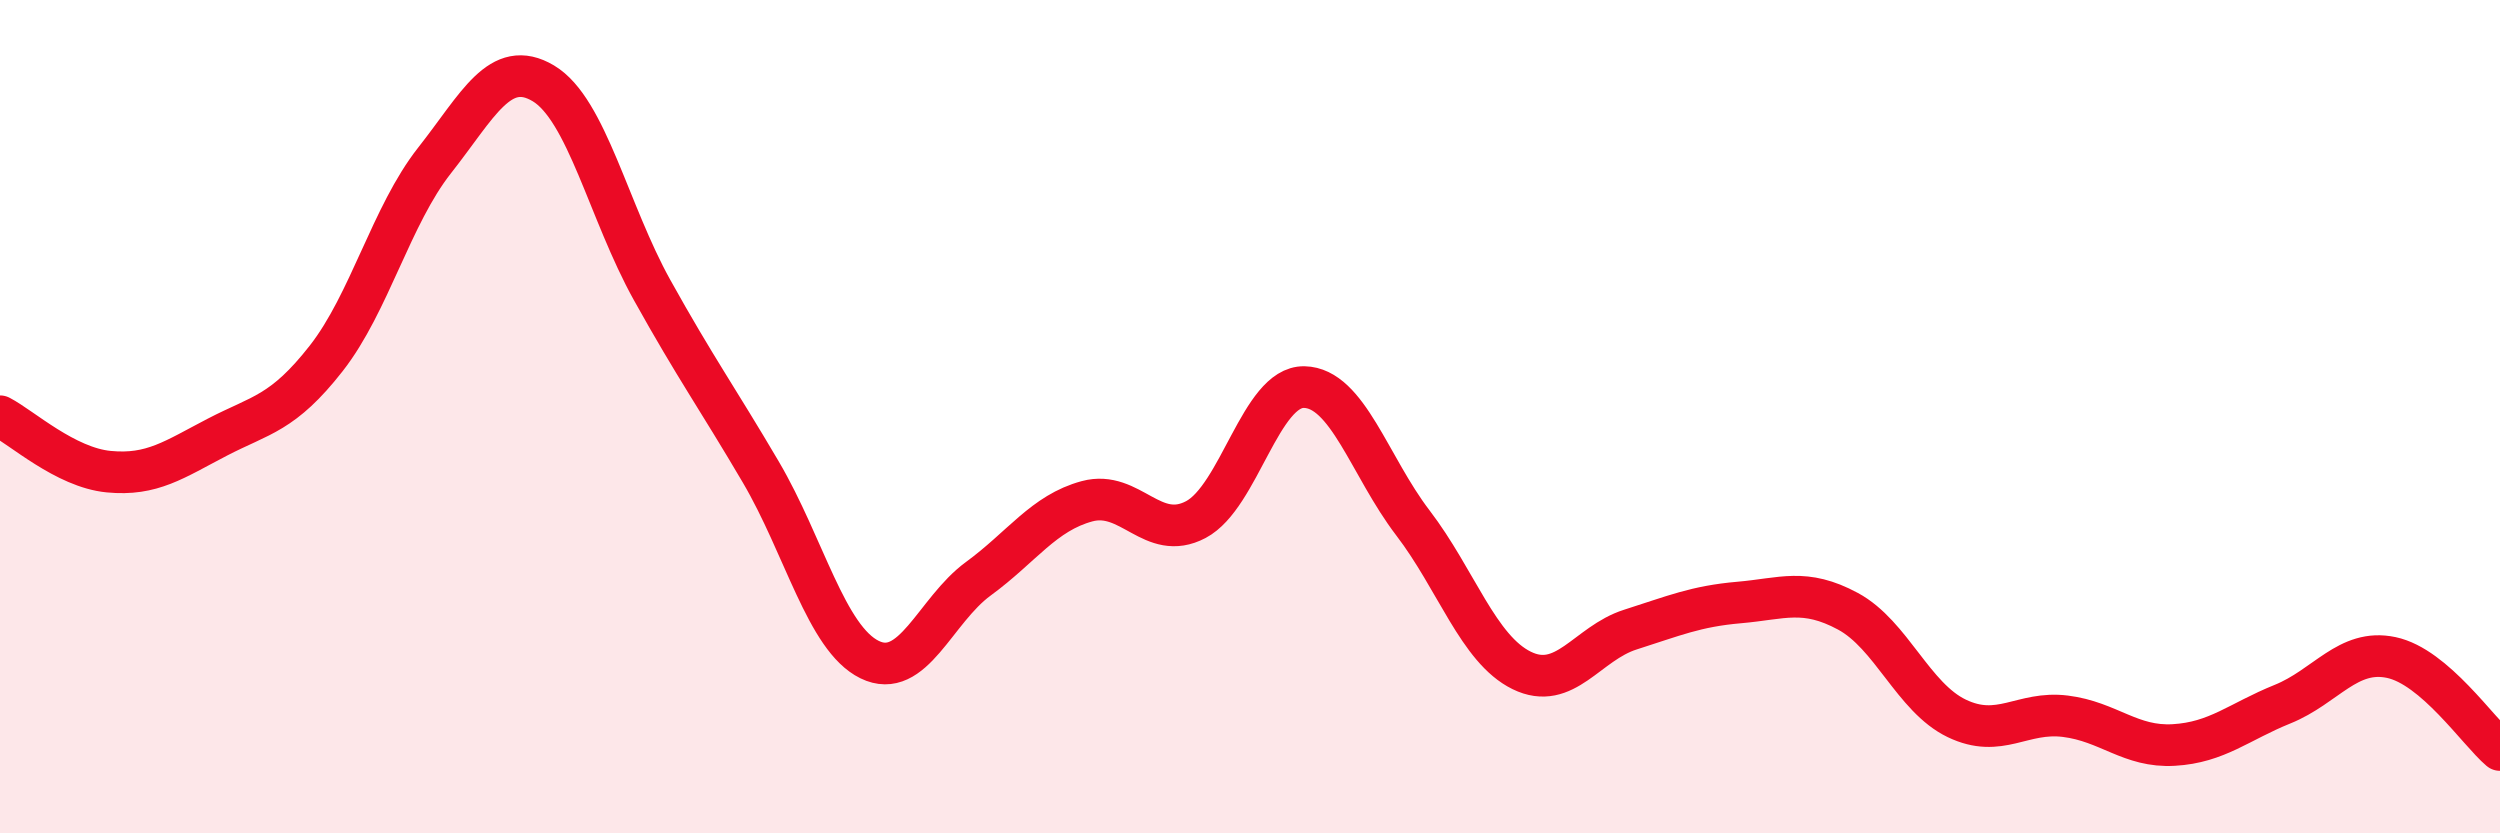
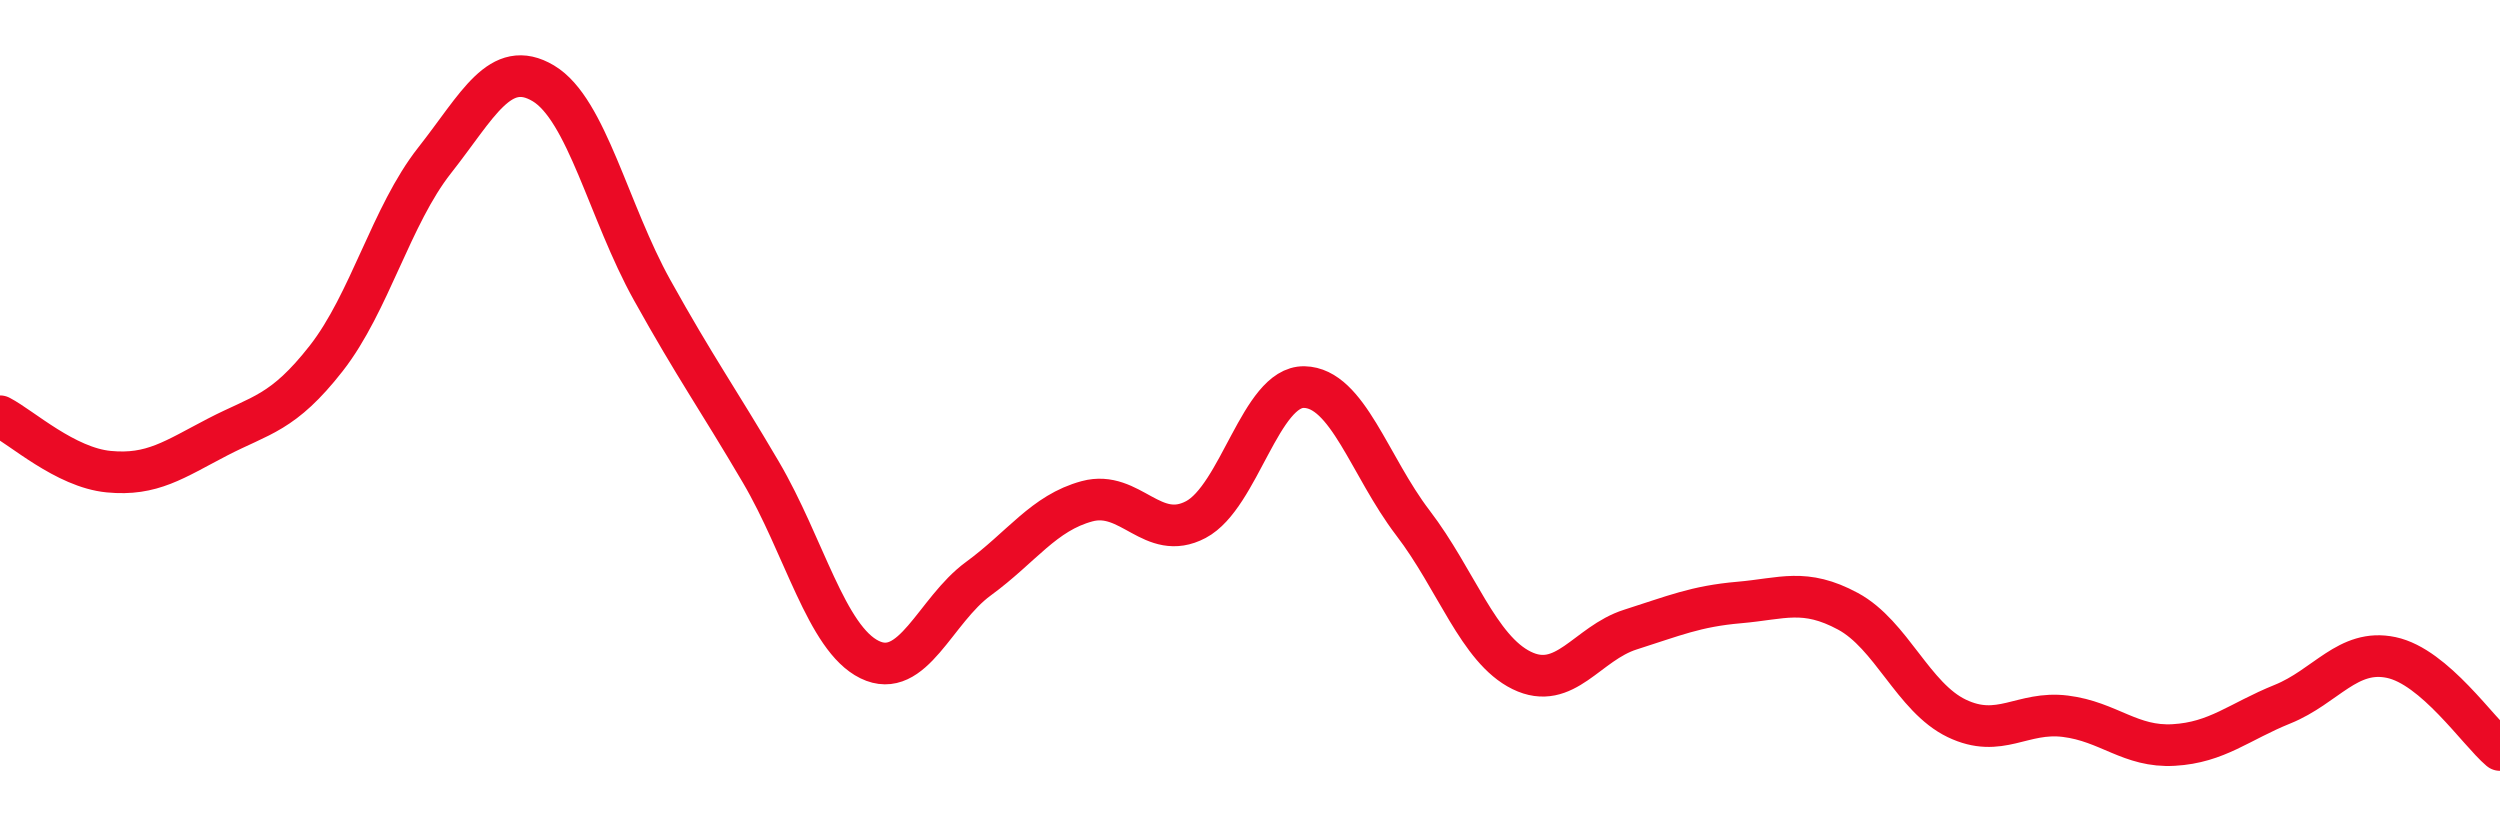
<svg xmlns="http://www.w3.org/2000/svg" width="60" height="20" viewBox="0 0 60 20">
-   <path d="M 0,9.99 C 0.52,10.26 1.57,11.22 2.61,11.32 C 3.65,11.42 4.18,11.03 5.22,10.49 C 6.26,9.95 6.79,9.93 7.83,8.6 C 8.87,7.27 9.39,5.17 10.43,3.85 C 11.47,2.53 12,1.38 13.04,2 C 14.08,2.62 14.61,5.09 15.65,6.96 C 16.69,8.83 17.22,9.56 18.26,11.33 C 19.3,13.1 19.83,15.32 20.87,15.83 C 21.91,16.34 22.44,14.65 23.48,13.89 C 24.52,13.13 25.05,12.31 26.09,12.03 C 27.13,11.75 27.66,13.02 28.7,12.47 C 29.74,11.92 30.26,9.27 31.3,9.29 C 32.34,9.31 32.87,11.19 33.91,12.55 C 34.95,13.91 35.48,15.58 36.52,16.09 C 37.56,16.6 38.09,15.44 39.13,15.11 C 40.17,14.78 40.7,14.55 41.74,14.46 C 42.78,14.37 43.31,14.11 44.35,14.67 C 45.39,15.23 45.92,16.74 46.96,17.24 C 48,17.74 48.53,17.06 49.57,17.19 C 50.61,17.32 51.13,17.94 52.17,17.88 C 53.21,17.82 53.74,17.32 54.78,16.9 C 55.82,16.48 56.35,15.56 57.39,15.78 C 58.43,16 59.48,17.56 60,18L60 20L0 20Z" fill="#EB0A25" opacity="0.1" stroke-linecap="round" stroke-linejoin="round" />
  <path d="M 0,9.99 C 0.52,10.26 1.57,11.22 2.61,11.32 C 3.65,11.42 4.18,11.03 5.22,10.49 C 6.26,9.95 6.79,9.93 7.83,8.6 C 8.87,7.27 9.39,5.17 10.43,3.85 C 11.47,2.53 12,1.38 13.04,2 C 14.08,2.62 14.61,5.09 15.65,6.96 C 16.69,8.83 17.22,9.56 18.26,11.33 C 19.3,13.1 19.83,15.32 20.87,15.83 C 21.91,16.34 22.44,14.65 23.48,13.89 C 24.52,13.13 25.05,12.31 26.09,12.03 C 27.13,11.75 27.66,13.02 28.7,12.47 C 29.74,11.92 30.26,9.27 31.3,9.29 C 32.34,9.31 32.87,11.19 33.91,12.55 C 34.95,13.91 35.48,15.58 36.52,16.09 C 37.56,16.6 38.09,15.44 39.13,15.11 C 40.17,14.78 40.7,14.55 41.74,14.46 C 42.78,14.37 43.31,14.11 44.35,14.67 C 45.39,15.23 45.92,16.74 46.96,17.24 C 48,17.74 48.53,17.06 49.57,17.19 C 50.61,17.32 51.13,17.94 52.17,17.88 C 53.21,17.82 53.74,17.32 54.78,16.9 C 55.82,16.48 56.35,15.56 57.39,15.78 C 58.43,16 59.48,17.56 60,18" stroke="#EB0A25" stroke-width="1" fill="none" stroke-linecap="round" stroke-linejoin="round" />
</svg>